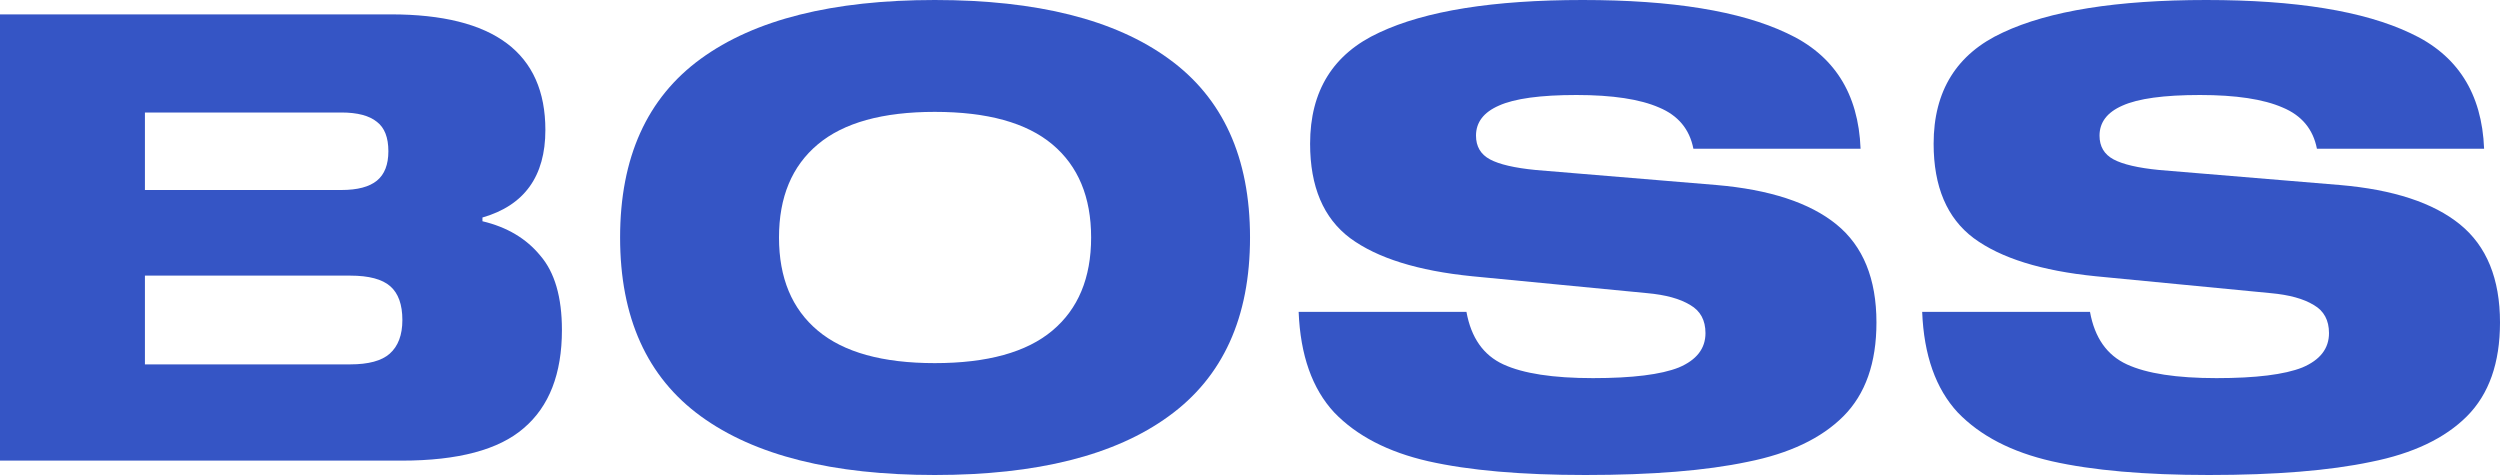
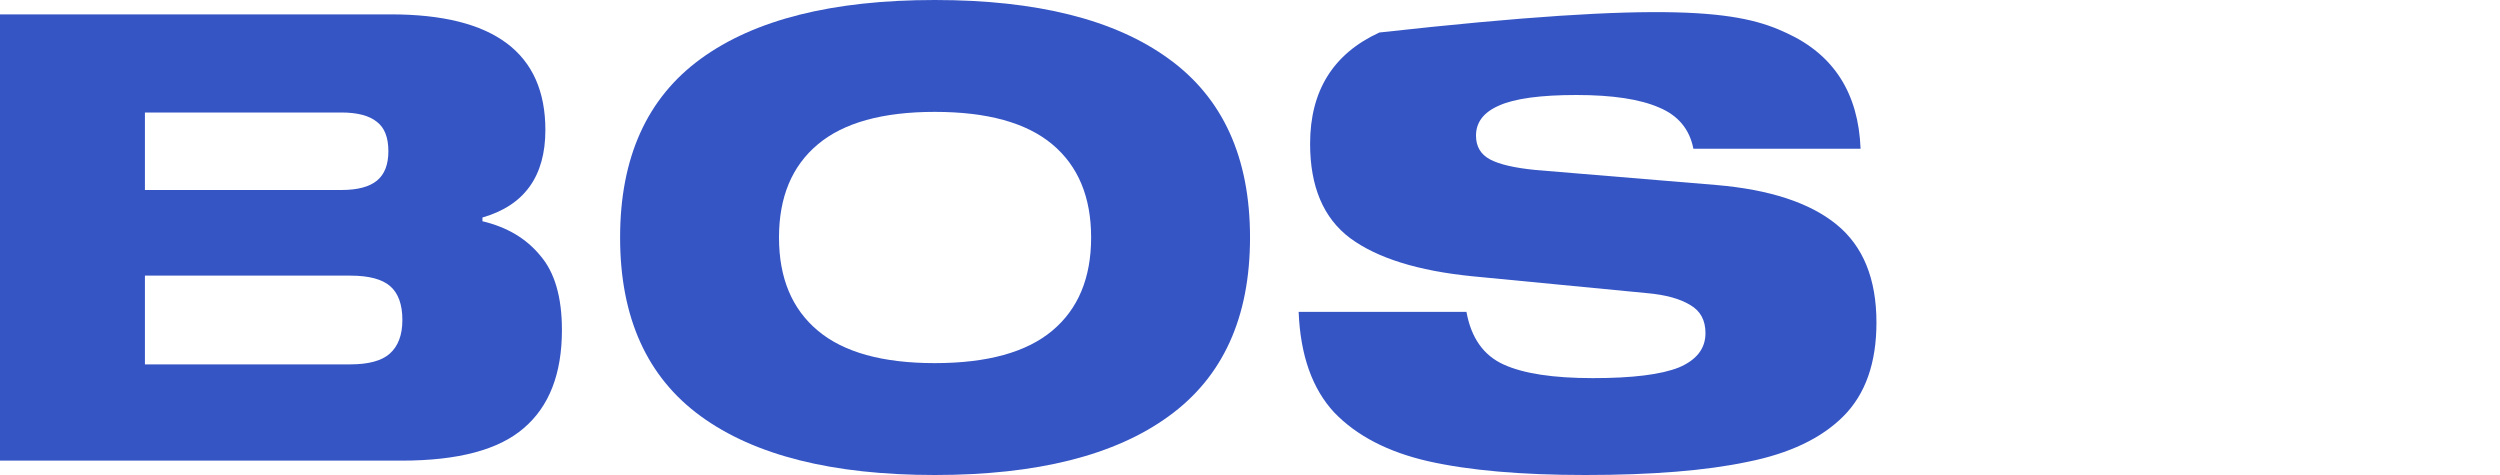
<svg xmlns="http://www.w3.org/2000/svg" width="100" height="19" viewBox="0 0 100 19" fill="none">
  <path d="M19.298 8.85C20.281 9.083 21.053 9.542 21.612 10.225C22.188 10.892 22.477 11.883 22.477 13.2C22.477 14.95 21.968 16.258 20.951 17.125C19.951 17.992 18.324 18.425 16.069 18.425H-0V0.575H15.637C19.756 0.575 21.815 2.117 21.815 5.2C21.815 7.05 20.976 8.217 19.298 8.7V8.85ZM13.654 7.6C14.298 7.6 14.772 7.475 15.078 7.225C15.383 6.975 15.535 6.583 15.535 6.05C15.535 5.5 15.383 5.108 15.078 4.875C14.772 4.625 14.298 4.5 13.654 4.5H5.797V7.6H13.654ZM14.01 14.575C14.739 14.575 15.264 14.433 15.586 14.15C15.925 13.85 16.095 13.4 16.095 12.8C16.095 12.183 15.934 11.733 15.611 11.45C15.289 11.167 14.755 11.025 14.01 11.025H5.797V14.575H14.01Z" fill="#3555C5" />
  <path d="M37.39 0C41.475 0 44.594 0.783 46.747 2.35C48.916 3.917 50.001 6.3 50.001 9.5C50.001 12.7 48.916 15.083 46.747 16.65C44.594 18.217 41.475 19 37.39 19C33.305 19 30.186 18.217 28.033 16.65C25.88 15.083 24.804 12.7 24.804 9.5C24.804 6.3 25.88 3.917 28.033 2.35C30.186 0.783 33.305 0 37.39 0ZM37.39 14.525C39.492 14.525 41.06 14.092 42.094 13.225C43.128 12.358 43.645 11.117 43.645 9.5C43.645 7.883 43.128 6.642 42.094 5.775C41.06 4.908 39.492 4.475 37.39 4.475C35.305 4.475 33.745 4.908 32.712 5.775C31.677 6.642 31.16 7.883 31.16 9.5C31.16 11.117 31.677 12.358 32.712 13.225C33.745 14.092 35.305 14.525 37.39 14.525Z" fill="#3555C5" />
-   <path d="M67.736 5.95C67.583 5.167 67.125 4.617 66.362 4.3C65.6 3.967 64.498 3.8 63.057 3.8C61.616 3.8 60.582 3.942 59.955 4.225C59.345 4.492 59.04 4.892 59.04 5.425C59.04 5.858 59.226 6.175 59.599 6.375C59.972 6.575 60.582 6.717 61.43 6.8L68.651 7.4C70.787 7.583 72.388 8.108 73.456 8.975C74.524 9.842 75.058 11.15 75.058 12.9C75.058 14.517 74.618 15.767 73.736 16.65C72.855 17.533 71.575 18.142 69.897 18.475C68.236 18.825 66.074 19 63.413 19C60.853 19 58.76 18.817 57.133 18.45C55.523 18.083 54.268 17.433 53.37 16.5C52.488 15.55 52.014 14.208 51.946 12.475H58.658C58.845 13.508 59.336 14.208 60.133 14.575C60.93 14.942 62.125 15.125 63.718 15.125C65.295 15.125 66.439 14.983 67.151 14.7C67.863 14.4 68.219 13.942 68.219 13.325C68.219 12.808 68.015 12.433 67.608 12.2C67.202 11.95 66.625 11.792 65.879 11.725L58.887 11.05C56.718 10.833 55.09 10.325 54.005 9.525C52.938 8.725 52.404 7.467 52.404 5.75C52.404 3.633 53.327 2.15 55.175 1.3C57.023 0.433 59.735 0 63.311 0C66.888 0 69.609 0.442 71.473 1.325C73.355 2.192 74.338 3.733 74.423 5.95H67.736Z" fill="#3555C5" />
-   <path d="M92.677 5.95C92.525 5.167 92.067 4.617 91.304 4.3C90.541 3.967 89.439 3.8 87.999 3.8C86.558 3.8 85.524 3.942 84.897 4.225C84.286 4.492 83.981 4.892 83.981 5.425C83.981 5.858 84.168 6.175 84.541 6.375C84.914 6.575 85.524 6.717 86.371 6.8L93.592 7.4C95.728 7.583 97.33 8.108 98.398 8.975C99.466 9.842 100 11.15 100 12.9C100 14.517 99.559 15.767 98.678 16.65C97.796 17.533 96.516 18.142 94.838 18.475C93.177 18.825 91.016 19 88.355 19C85.795 19 83.702 18.817 82.074 18.45C80.464 18.083 79.21 17.433 78.311 16.5C77.43 15.55 76.955 14.208 76.887 12.475H83.6C83.786 13.508 84.278 14.208 85.075 14.575C85.871 14.942 87.066 15.125 88.66 15.125C90.236 15.125 91.38 14.983 92.092 14.7C92.804 14.4 93.16 13.942 93.16 13.325C93.16 12.808 92.957 12.433 92.55 12.2C92.143 11.95 91.567 11.792 90.821 11.725L83.829 11.05C81.659 10.833 80.032 10.325 78.947 9.525C77.879 8.725 77.345 7.467 77.345 5.75C77.345 3.633 78.269 2.15 80.117 1.3C81.964 0.433 84.676 0 88.253 0C91.829 0 94.55 0.442 96.415 1.325C98.296 2.192 99.279 3.733 99.364 5.95H92.677Z" fill="#3555C5" />
+   <path d="M67.736 5.95C67.583 5.167 67.125 4.617 66.362 4.3C65.6 3.967 64.498 3.8 63.057 3.8C61.616 3.8 60.582 3.942 59.955 4.225C59.345 4.492 59.04 4.892 59.04 5.425C59.04 5.858 59.226 6.175 59.599 6.375C59.972 6.575 60.582 6.717 61.43 6.8L68.651 7.4C70.787 7.583 72.388 8.108 73.456 8.975C74.524 9.842 75.058 11.15 75.058 12.9C75.058 14.517 74.618 15.767 73.736 16.65C72.855 17.533 71.575 18.142 69.897 18.475C68.236 18.825 66.074 19 63.413 19C60.853 19 58.76 18.817 57.133 18.45C55.523 18.083 54.268 17.433 53.37 16.5C52.488 15.55 52.014 14.208 51.946 12.475H58.658C58.845 13.508 59.336 14.208 60.133 14.575C60.93 14.942 62.125 15.125 63.718 15.125C65.295 15.125 66.439 14.983 67.151 14.7C67.863 14.4 68.219 13.942 68.219 13.325C68.219 12.808 68.015 12.433 67.608 12.2C67.202 11.95 66.625 11.792 65.879 11.725L58.887 11.05C56.718 10.833 55.09 10.325 54.005 9.525C52.938 8.725 52.404 7.467 52.404 5.75C52.404 3.633 53.327 2.15 55.175 1.3C66.888 0 69.609 0.442 71.473 1.325C73.355 2.192 74.338 3.733 74.423 5.95H67.736Z" fill="#3555C5" />
</svg>